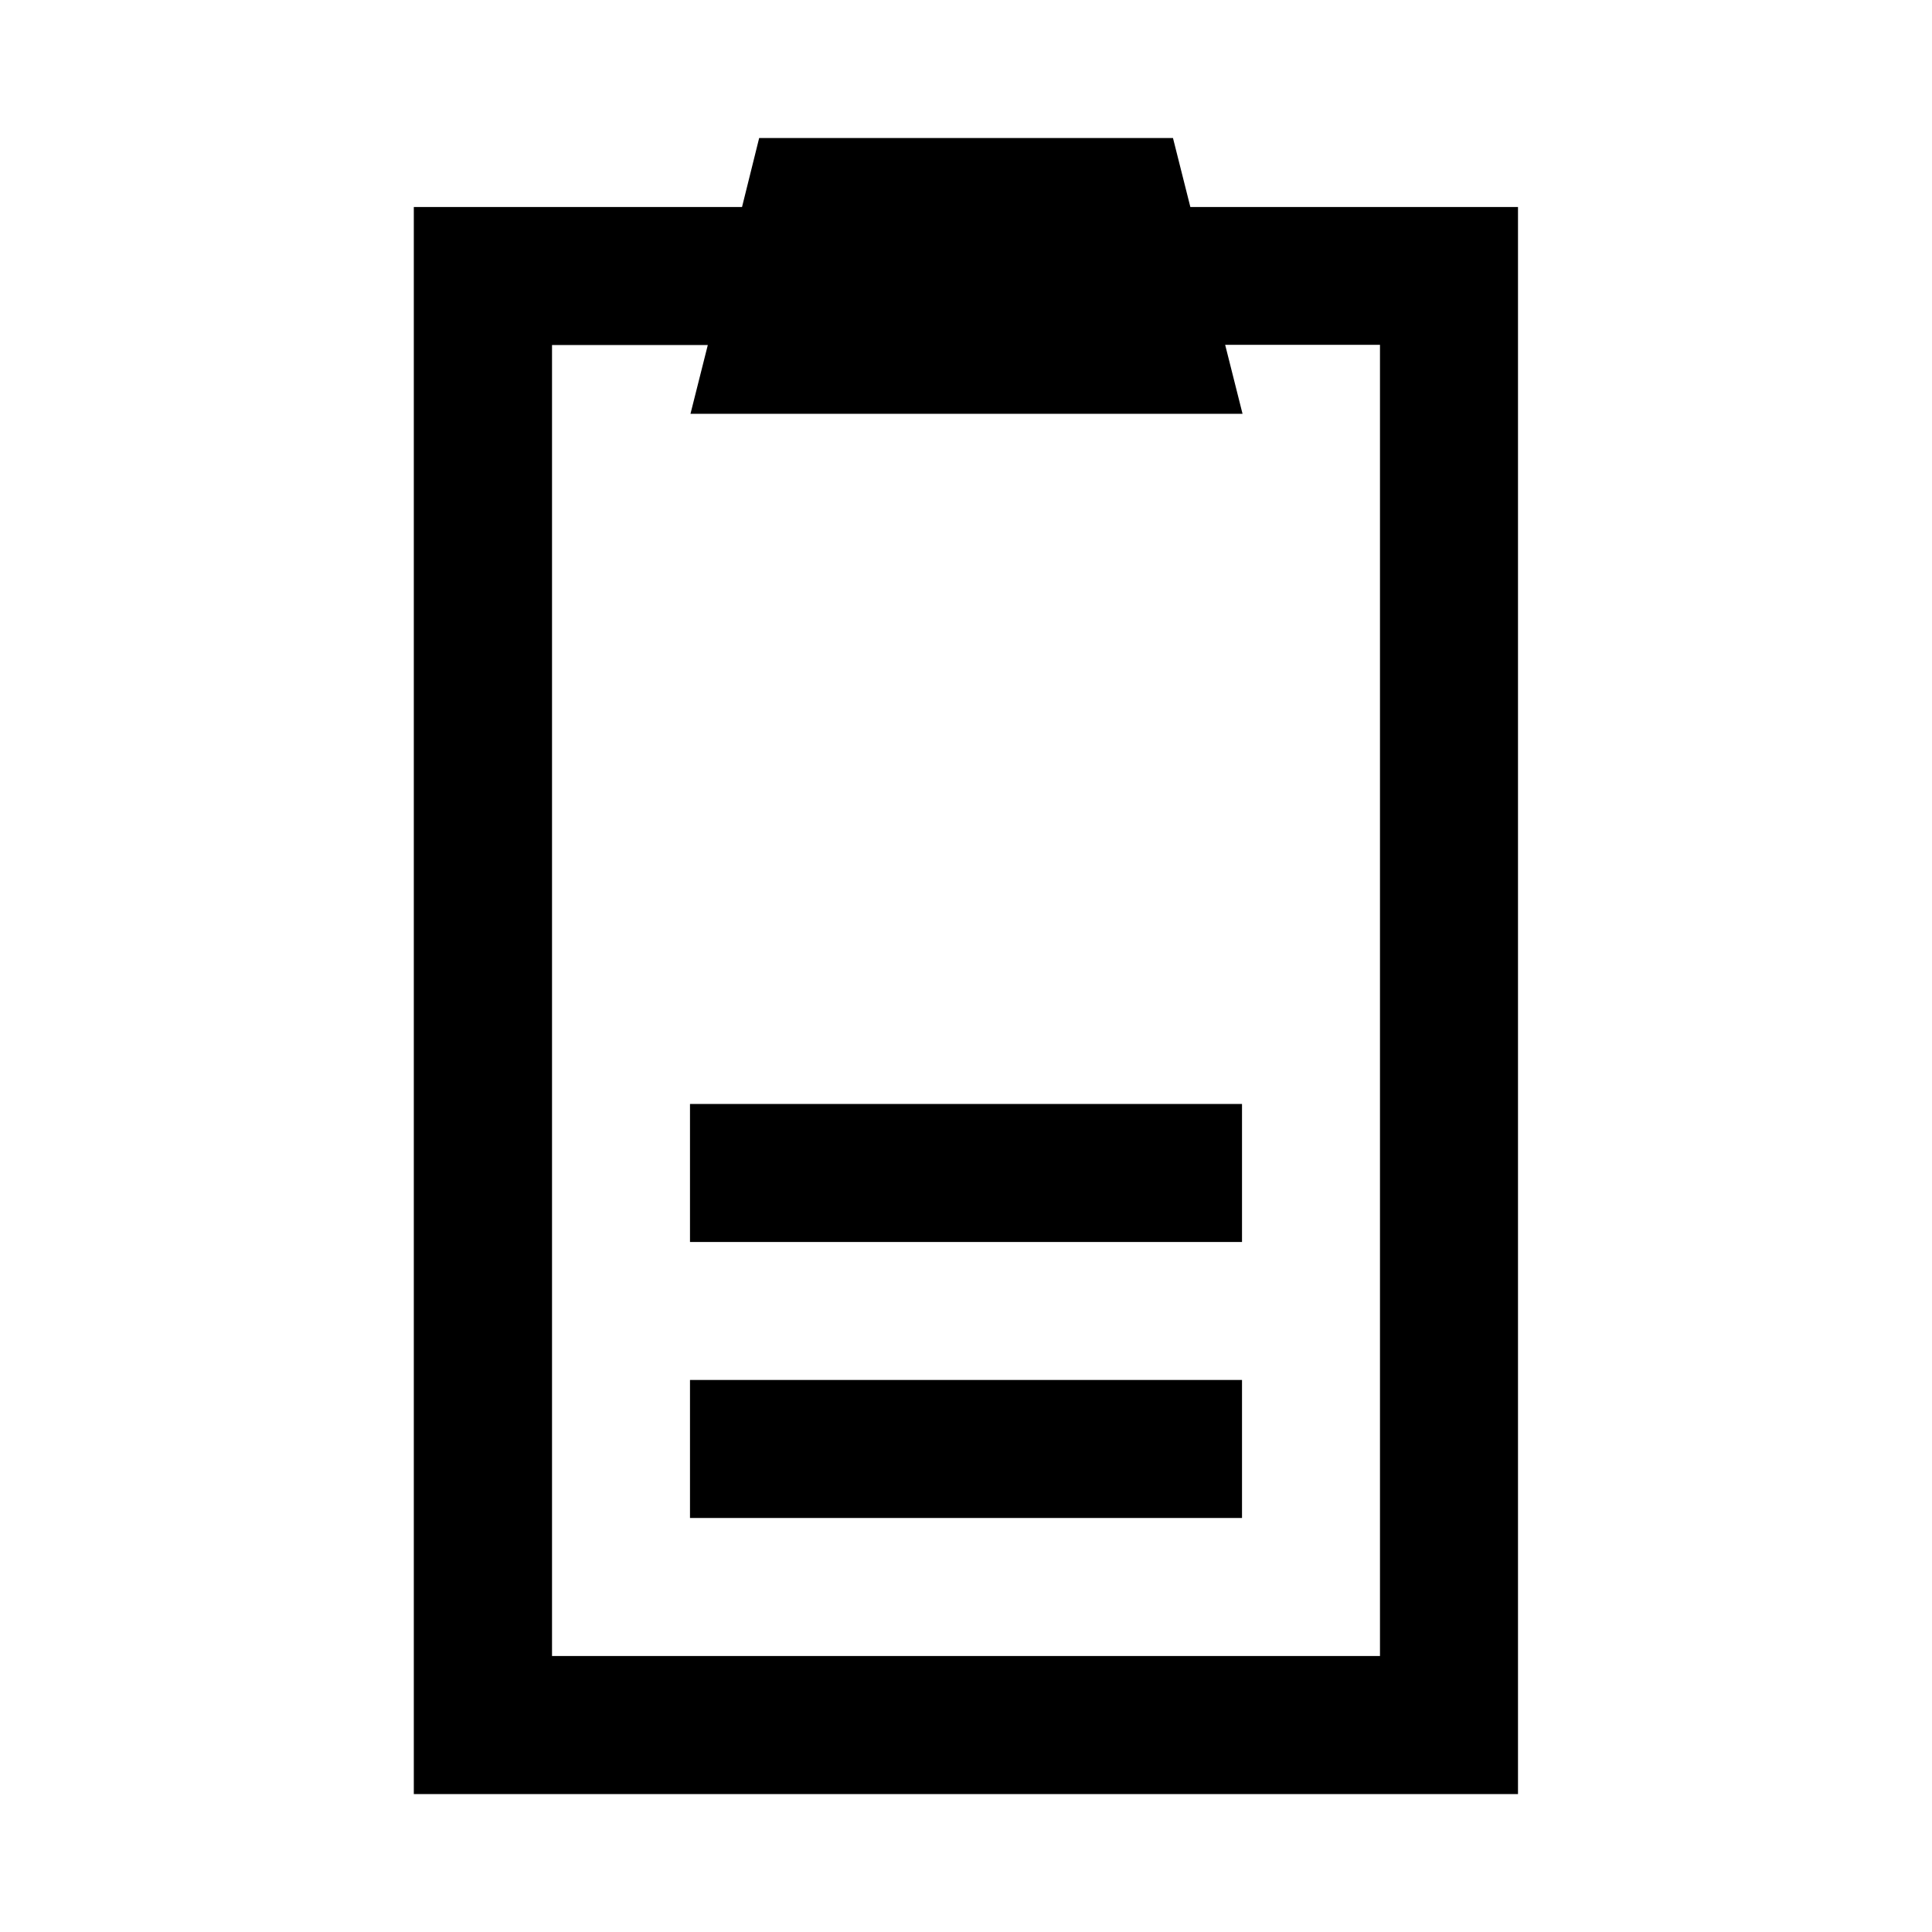
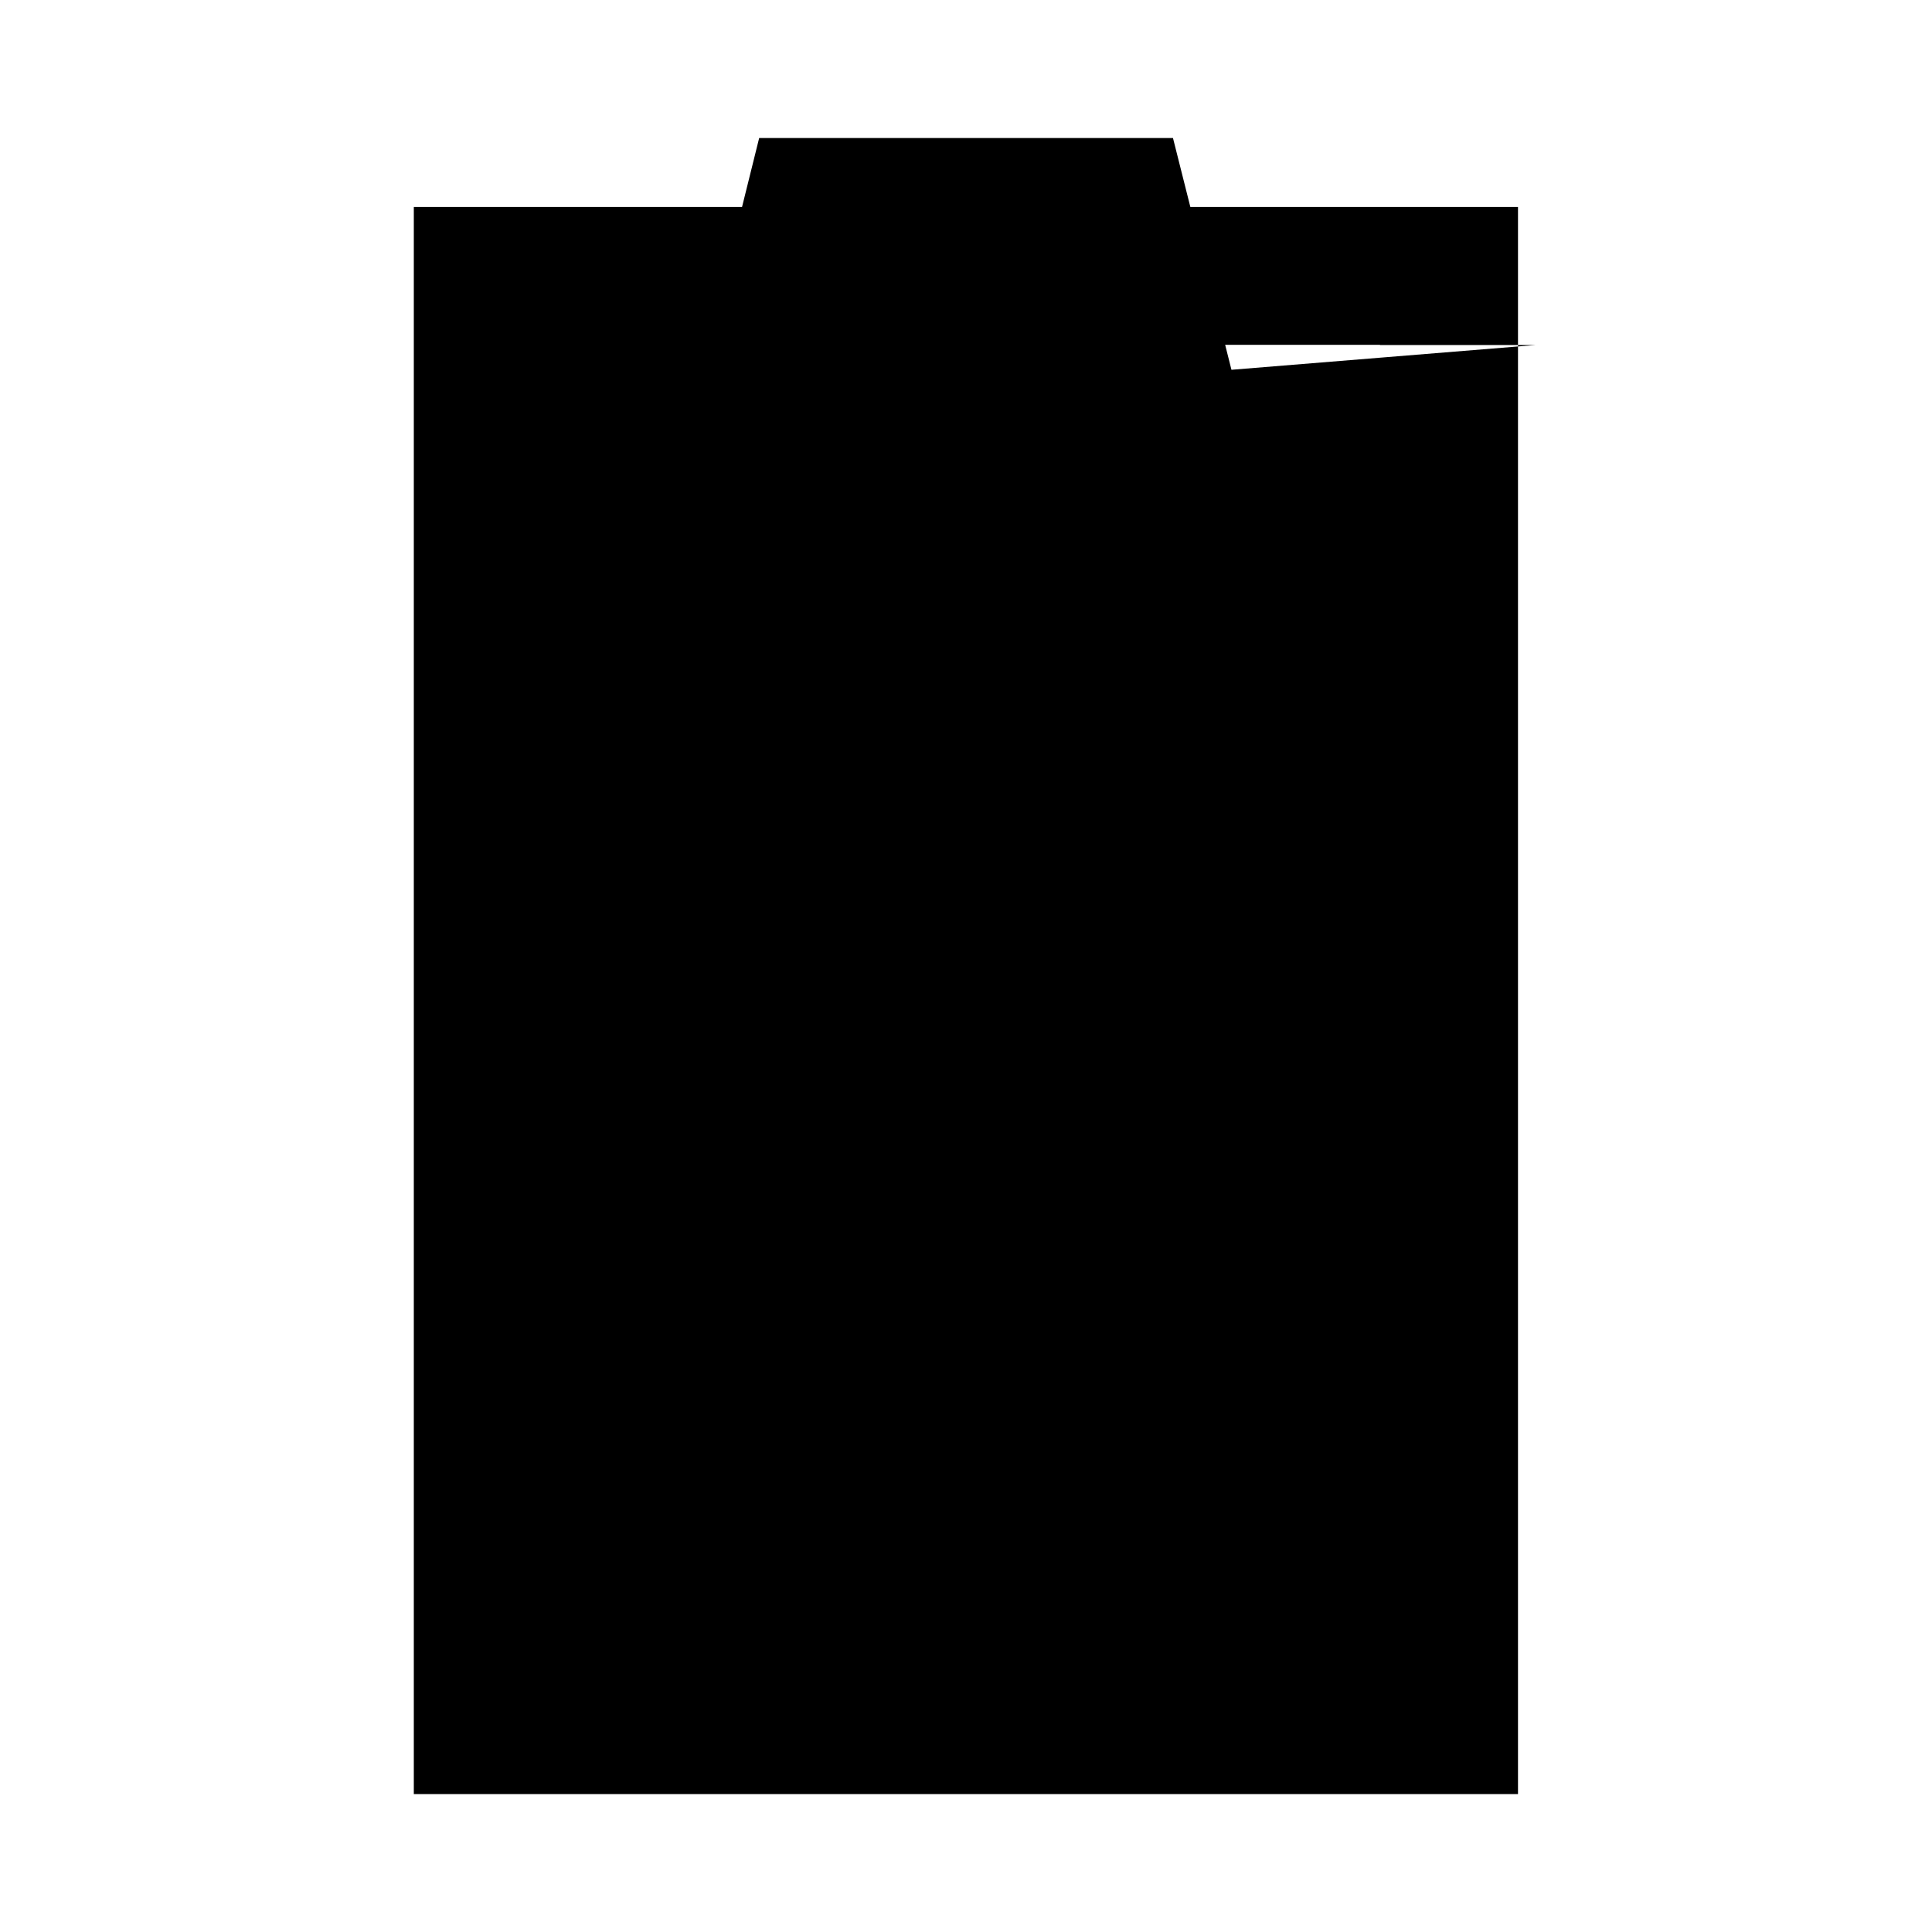
<svg xmlns="http://www.w3.org/2000/svg" viewBox="0 0 396.85 396.85">
-   <path d="M141.73,255.12H255.12V226.77H141.73Zm0,56.69H255.12V283.46H141.73ZM244.51,42.52l-3.57-14.17h-85l-3.52,14.17H85v326H311.81v-326Zm38.95,297.64H113.39V70.87h32L141.83,85h113.4l-3.57-14.17h31.8Z" />
+   <path d="M141.73,255.12H255.12V226.77H141.73Zm0,56.69H255.12V283.46H141.73ZM244.51,42.52l-3.57-14.17h-85l-3.52,14.17H85v326H311.81v-326Zm38.95,297.64V70.87h32L141.83,85h113.4l-3.57-14.17h31.8Z" />
</svg>